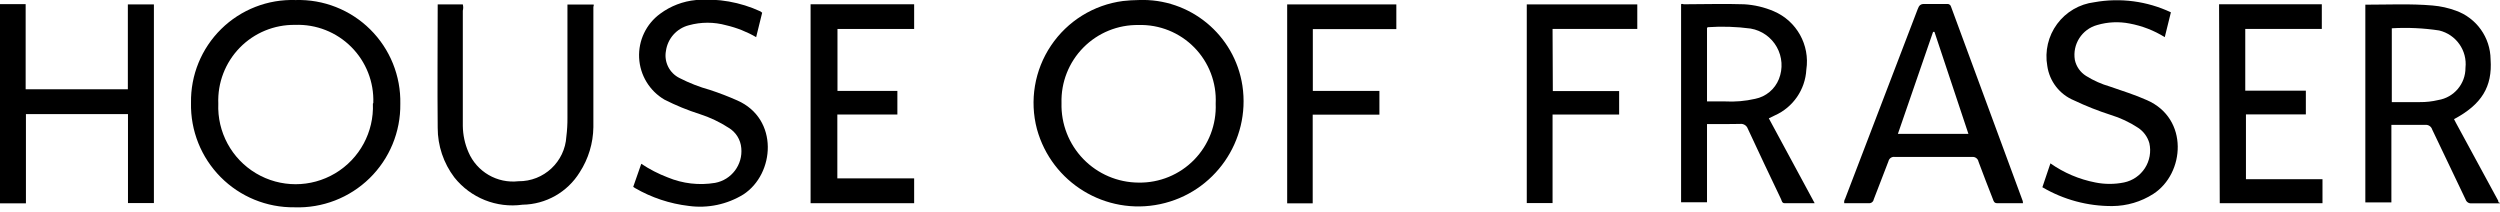
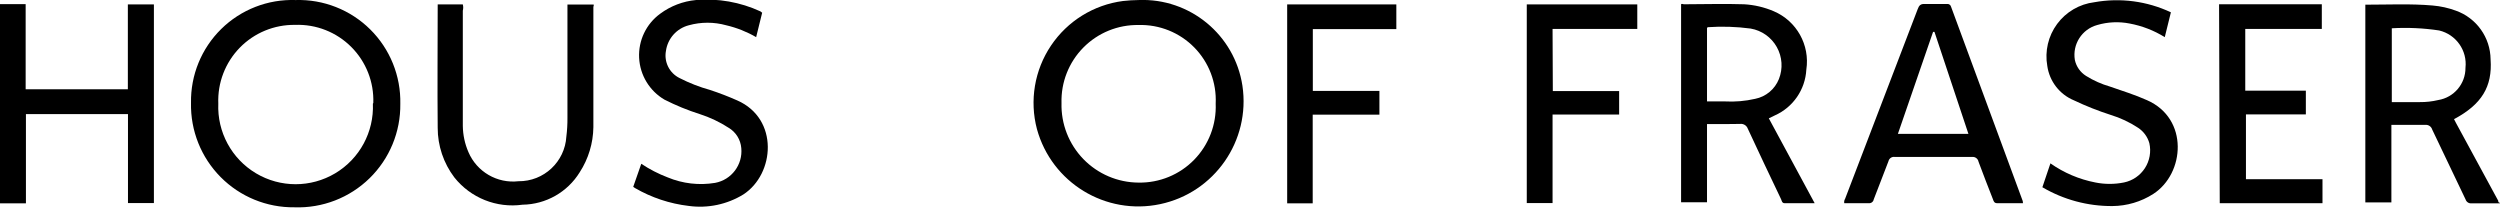
<svg xmlns="http://www.w3.org/2000/svg" width="200px" height="17px" viewBox="0 0 200 17" version="1.1">
  <title>House of Fraser</title>
  <g id="House-of-Fraser" stroke="none" stroke-width="1" fill="none" fill-rule="evenodd">
    <g transform="translate(0, -0.033)" fill="#000000" fill-rule="nonzero">
      <path d="M199.978,16.3 C199.225,16.3 198.472,16.3 197.719,16.3 C197.51,16.321 197.315,16.194 197.249,15.994 C196.365,14.128 195.459,12.261 194.575,10.395 C194.502,10.149 194.262,9.992 194.008,10.024 C193.123,10.024 192.239,10.024 191.311,10.024 L191.311,16.224 L189.227,16.224 L189.227,0.407 L189.292,0.407 C191.06,0.407 192.84,0.32 194.608,0.473 C195.246,0.526 195.874,0.666 196.474,0.888 C198.124,1.478 199.23,3.033 199.247,4.784 C199.4,6.967 198.537,8.386 196.322,9.565 C196.366,9.667 196.417,9.765 196.474,9.86 L199.858,16.093 C199.858,16.158 199.858,16.245 200,16.267 L199.978,16.3 Z M191.344,2.296 L191.344,8.201 L193.593,8.201 C194.085,8.206 194.576,8.151 195.055,8.037 C196.318,7.833 197.244,6.74 197.238,5.461 C197.392,4.075 196.488,2.793 195.132,2.47 C193.879,2.281 192.609,2.222 191.344,2.296 L191.344,2.296 Z" id="Shape" />
      <polygon id="Path" points="0 0.364 2.052 0.364 2.052 7.175 10.228 7.175 10.228 0.386 12.312 0.386 12.312 16.278 10.238 16.278 10.238 9.161 2.074 9.161 2.074 16.3 0 16.3" />
      <path d="M91.077,0.036 C95.191,-0.133 98.774,2.82 99.394,6.891 C100.05,11.294 97.164,15.446 92.809,16.365 C88.454,17.285 84.136,14.654 82.956,10.362 C82.352,8.076 82.762,5.641 84.081,3.679 C85.399,1.717 87.499,0.417 89.843,0.113 C90.253,0.067 90.665,0.041 91.077,0.036 Z M97.255,8.321 C97.335,6.651 96.715,5.024 95.544,3.831 C94.374,2.638 92.759,1.986 91.088,2.034 C89.43,2.006 87.834,2.658 86.669,3.837 C85.504,5.016 84.873,6.62 84.921,8.277 C84.877,9.944 85.506,11.558 86.666,12.756 C87.827,13.953 89.42,14.633 91.088,14.641 C92.759,14.669 94.368,14.008 95.535,12.811 C96.702,11.615 97.324,9.991 97.255,8.321 Z" id="Shape" />
      <path d="M23.642,0.036 C25.873,-0.033 28.034,0.817 29.619,2.388 C31.204,3.959 32.074,6.112 32.025,8.343 C32.054,10.58 31.164,12.731 29.563,14.295 C27.963,15.858 25.791,16.697 23.555,16.617 C21.339,16.644 19.207,15.77 17.648,14.196 C16.088,12.622 15.234,10.482 15.281,8.266 C15.241,6.049 16.114,3.912 17.694,2.356 C19.275,0.8 21.426,-0.039 23.642,0.036 L23.642,0.036 Z M29.864,8.277 C29.926,6.6 29.287,4.973 28.1,3.787 C26.914,2.6 25.287,1.961 23.61,2.023 C21.945,1.998 20.344,2.658 19.182,3.849 C18.019,5.041 17.398,6.658 17.464,8.321 C17.369,10.592 18.526,12.733 20.479,13.897 C22.431,15.061 24.865,15.061 26.817,13.897 C28.77,12.733 29.927,10.592 29.831,8.321 L29.864,8.277 Z" id="Shape" />
      <path d="M136.561,9.958 L136.561,16.213 L134.487,16.213 L134.487,0.375 C134.541,0.309 134.64,0.375 134.727,0.375 C136.32,0.375 137.925,0.32 139.53,0.375 C140.345,0.422 141.147,0.61 141.898,0.931 C143.732,1.711 144.805,3.633 144.507,5.603 C144.421,7.205 143.442,8.623 141.975,9.271 L141.505,9.5 L145.173,16.289 L142.771,16.289 C142.564,16.289 142.542,16.104 142.488,15.973 C141.593,14.095 140.697,12.218 139.824,10.329 C139.734,10.071 139.474,9.911 139.202,9.947 C138.34,9.969 137.467,9.958 136.561,9.958 Z M136.561,8.146 L137.98,8.146 C138.797,8.192 139.616,8.122 140.414,7.939 C141.274,7.768 141.989,7.172 142.313,6.356 C142.645,5.522 142.584,4.582 142.145,3.799 C141.707,3.015 140.938,2.471 140.053,2.318 C138.918,2.167 137.769,2.13 136.626,2.208 C136.626,2.208 136.626,2.208 136.561,2.263 L136.561,8.146 Z" id="Shape" />
-       <path d="M161.84,16.289 C161.131,16.289 160.454,16.289 159.777,16.289 C159.548,16.289 159.494,16.147 159.439,15.983 C159.046,14.979 158.653,13.975 158.282,12.971 C158.237,12.724 158.007,12.556 157.758,12.589 L151.591,12.589 C151.357,12.548 151.132,12.696 151.078,12.927 C150.696,13.953 150.281,14.968 149.899,15.983 C149.866,16.18 149.682,16.315 149.484,16.289 C148.84,16.289 148.185,16.289 147.541,16.289 C147.518,16.169 147.541,16.044 147.607,15.94 L153.414,0.768 C153.523,0.462 153.654,0.331 153.992,0.353 C154.571,0.353 155.16,0.353 155.75,0.353 C155.906,0.326 156.055,0.427 156.088,0.582 L161.818,16.114 C161.829,16.172 161.836,16.23 161.84,16.289 L161.84,16.289 Z M157.474,10.744 C156.557,8.004 155.662,5.287 154.756,2.58 L154.647,2.58 L151.831,10.744 L157.474,10.744 Z" id="Shape" />
+       <path d="M161.84,16.289 C161.131,16.289 160.454,16.289 159.777,16.289 C159.548,16.289 159.494,16.147 159.439,15.983 C159.046,14.979 158.653,13.975 158.282,12.971 C158.237,12.724 158.007,12.556 157.758,12.589 L151.591,12.589 C151.357,12.548 151.132,12.696 151.078,12.927 C150.696,13.953 150.281,14.968 149.899,15.983 C149.866,16.18 149.682,16.315 149.484,16.289 C148.84,16.289 148.185,16.289 147.541,16.289 C147.518,16.169 147.541,16.044 147.607,15.94 L153.414,0.768 C153.523,0.462 153.654,0.331 153.992,0.353 C154.571,0.353 155.16,0.353 155.75,0.353 C155.906,0.326 156.055,0.427 156.088,0.582 L161.818,16.114 L161.84,16.289 Z M157.474,10.744 C156.557,8.004 155.662,5.287 154.756,2.58 L154.647,2.58 L151.831,10.744 L157.474,10.744 Z" id="Shape" />
      <path d="M35.016,0.386 L37.025,0.386 C37.068,0.55 37.068,0.723 37.025,0.888 C37.025,3.966 37.025,7.033 37.025,10.111 C37.035,10.829 37.187,11.537 37.472,12.196 C38.143,13.776 39.773,14.726 41.478,14.532 C43.506,14.553 45.193,12.976 45.309,10.952 C45.371,10.459 45.4,9.963 45.396,9.467 L45.396,0.396 L47.47,0.396 C47.547,0.396 47.47,0.527 47.47,0.604 C47.47,3.802 47.47,7.011 47.47,10.209 C47.452,11.489 47.074,12.737 46.379,13.811 C45.4,15.403 43.674,16.383 41.805,16.409 C39.728,16.698 37.653,15.868 36.348,14.226 C35.481,13.083 35.013,11.687 35.016,10.253 C34.983,6.989 35.016,3.704 35.016,0.386 Z" id="Path" />
      <path d="M163.39,15.012 L164.034,13.102 C165.11,13.859 166.334,14.38 167.625,14.63 C168.382,14.783 169.161,14.783 169.918,14.63 C170.607,14.489 171.211,14.076 171.593,13.485 C171.975,12.893 172.103,12.173 171.948,11.486 C171.805,10.979 171.483,10.541 171.042,10.253 C170.367,9.809 169.632,9.463 168.859,9.227 C167.852,8.903 166.867,8.513 165.912,8.059 C164.766,7.582 163.958,6.537 163.783,5.308 C163.574,4.128 163.858,2.914 164.57,1.95 C165.282,0.986 166.359,0.357 167.549,0.211 C169.624,-0.162 171.765,0.121 173.672,1.019 L173.181,3.005 C172.319,2.469 171.364,2.099 170.365,1.914 C169.506,1.746 168.618,1.787 167.778,2.034 C166.554,2.369 165.781,3.576 165.988,4.828 C166.101,5.357 166.424,5.818 166.883,6.105 C167.477,6.477 168.12,6.763 168.793,6.957 C169.787,7.306 170.791,7.611 171.762,8.048 C175.124,9.522 174.786,13.92 172.264,15.547 C171.287,16.174 170.151,16.51 168.99,16.518 C167.022,16.53 165.087,16.01 163.39,15.012 Z" id="Path" />
      <path d="M60.973,1.051 L60.492,3.005 C59.747,2.572 58.941,2.252 58.102,2.056 C57.12,1.783 56.082,1.783 55.1,2.056 C54.136,2.306 53.417,3.111 53.277,4.097 C53.107,4.987 53.554,5.882 54.369,6.28 C55.146,6.678 55.962,6.996 56.803,7.229 C57.544,7.473 58.273,7.754 58.986,8.07 C62.326,9.543 61.988,13.953 59.466,15.591 C58.16,16.391 56.618,16.715 55.1,16.507 C53.584,16.329 52.121,15.842 50.8,15.077 L50.658,14.979 L51.302,13.135 C51.964,13.577 52.674,13.943 53.419,14.226 C54.616,14.724 55.928,14.875 57.207,14.663 C58.522,14.42 59.432,13.21 59.303,11.879 C59.248,11.205 58.87,10.598 58.287,10.253 C57.571,9.79 56.796,9.423 55.984,9.161 C55.012,8.853 54.067,8.466 53.157,8.004 C51.96,7.302 51.198,6.044 51.13,4.658 C51.062,3.271 51.697,1.944 52.819,1.128 C53.652,0.512 54.637,0.135 55.668,0.036 C57.438,-0.113 59.217,0.199 60.831,0.942 L60.973,1.051 Z" id="Path" />
-       <polygon id="Path" points="64.847 0.375 73.132 0.375 73.132 2.35 66.998 2.35 66.998 7.306 71.79 7.306 71.79 9.194 66.987 9.194 66.987 14.303 73.132 14.303 73.132 16.289 64.847 16.289" />
      <polygon id="Path" points="177.526 0.375 185.745 0.375 185.745 2.35 179.621 2.35 179.621 7.284 184.468 7.284 184.468 9.183 179.676 9.183 179.676 14.368 185.799 14.368 185.799 16.289 177.58 16.289" />
      <polygon id="Path" points="124.226 7.317 129.531 7.317 129.531 9.194 124.205 9.194 124.205 16.278 122.142 16.278 122.142 0.386 130.983 0.386 130.983 2.35 124.205 2.35" />
      <polygon id="Path" points="105.016 16.3 102.974 16.3 102.974 0.386 111.707 0.386 111.707 2.361 105.026 2.361 105.026 7.306 110.353 7.306 110.353 9.205 105.016 9.205" />
    </g>
  </g>
</svg>